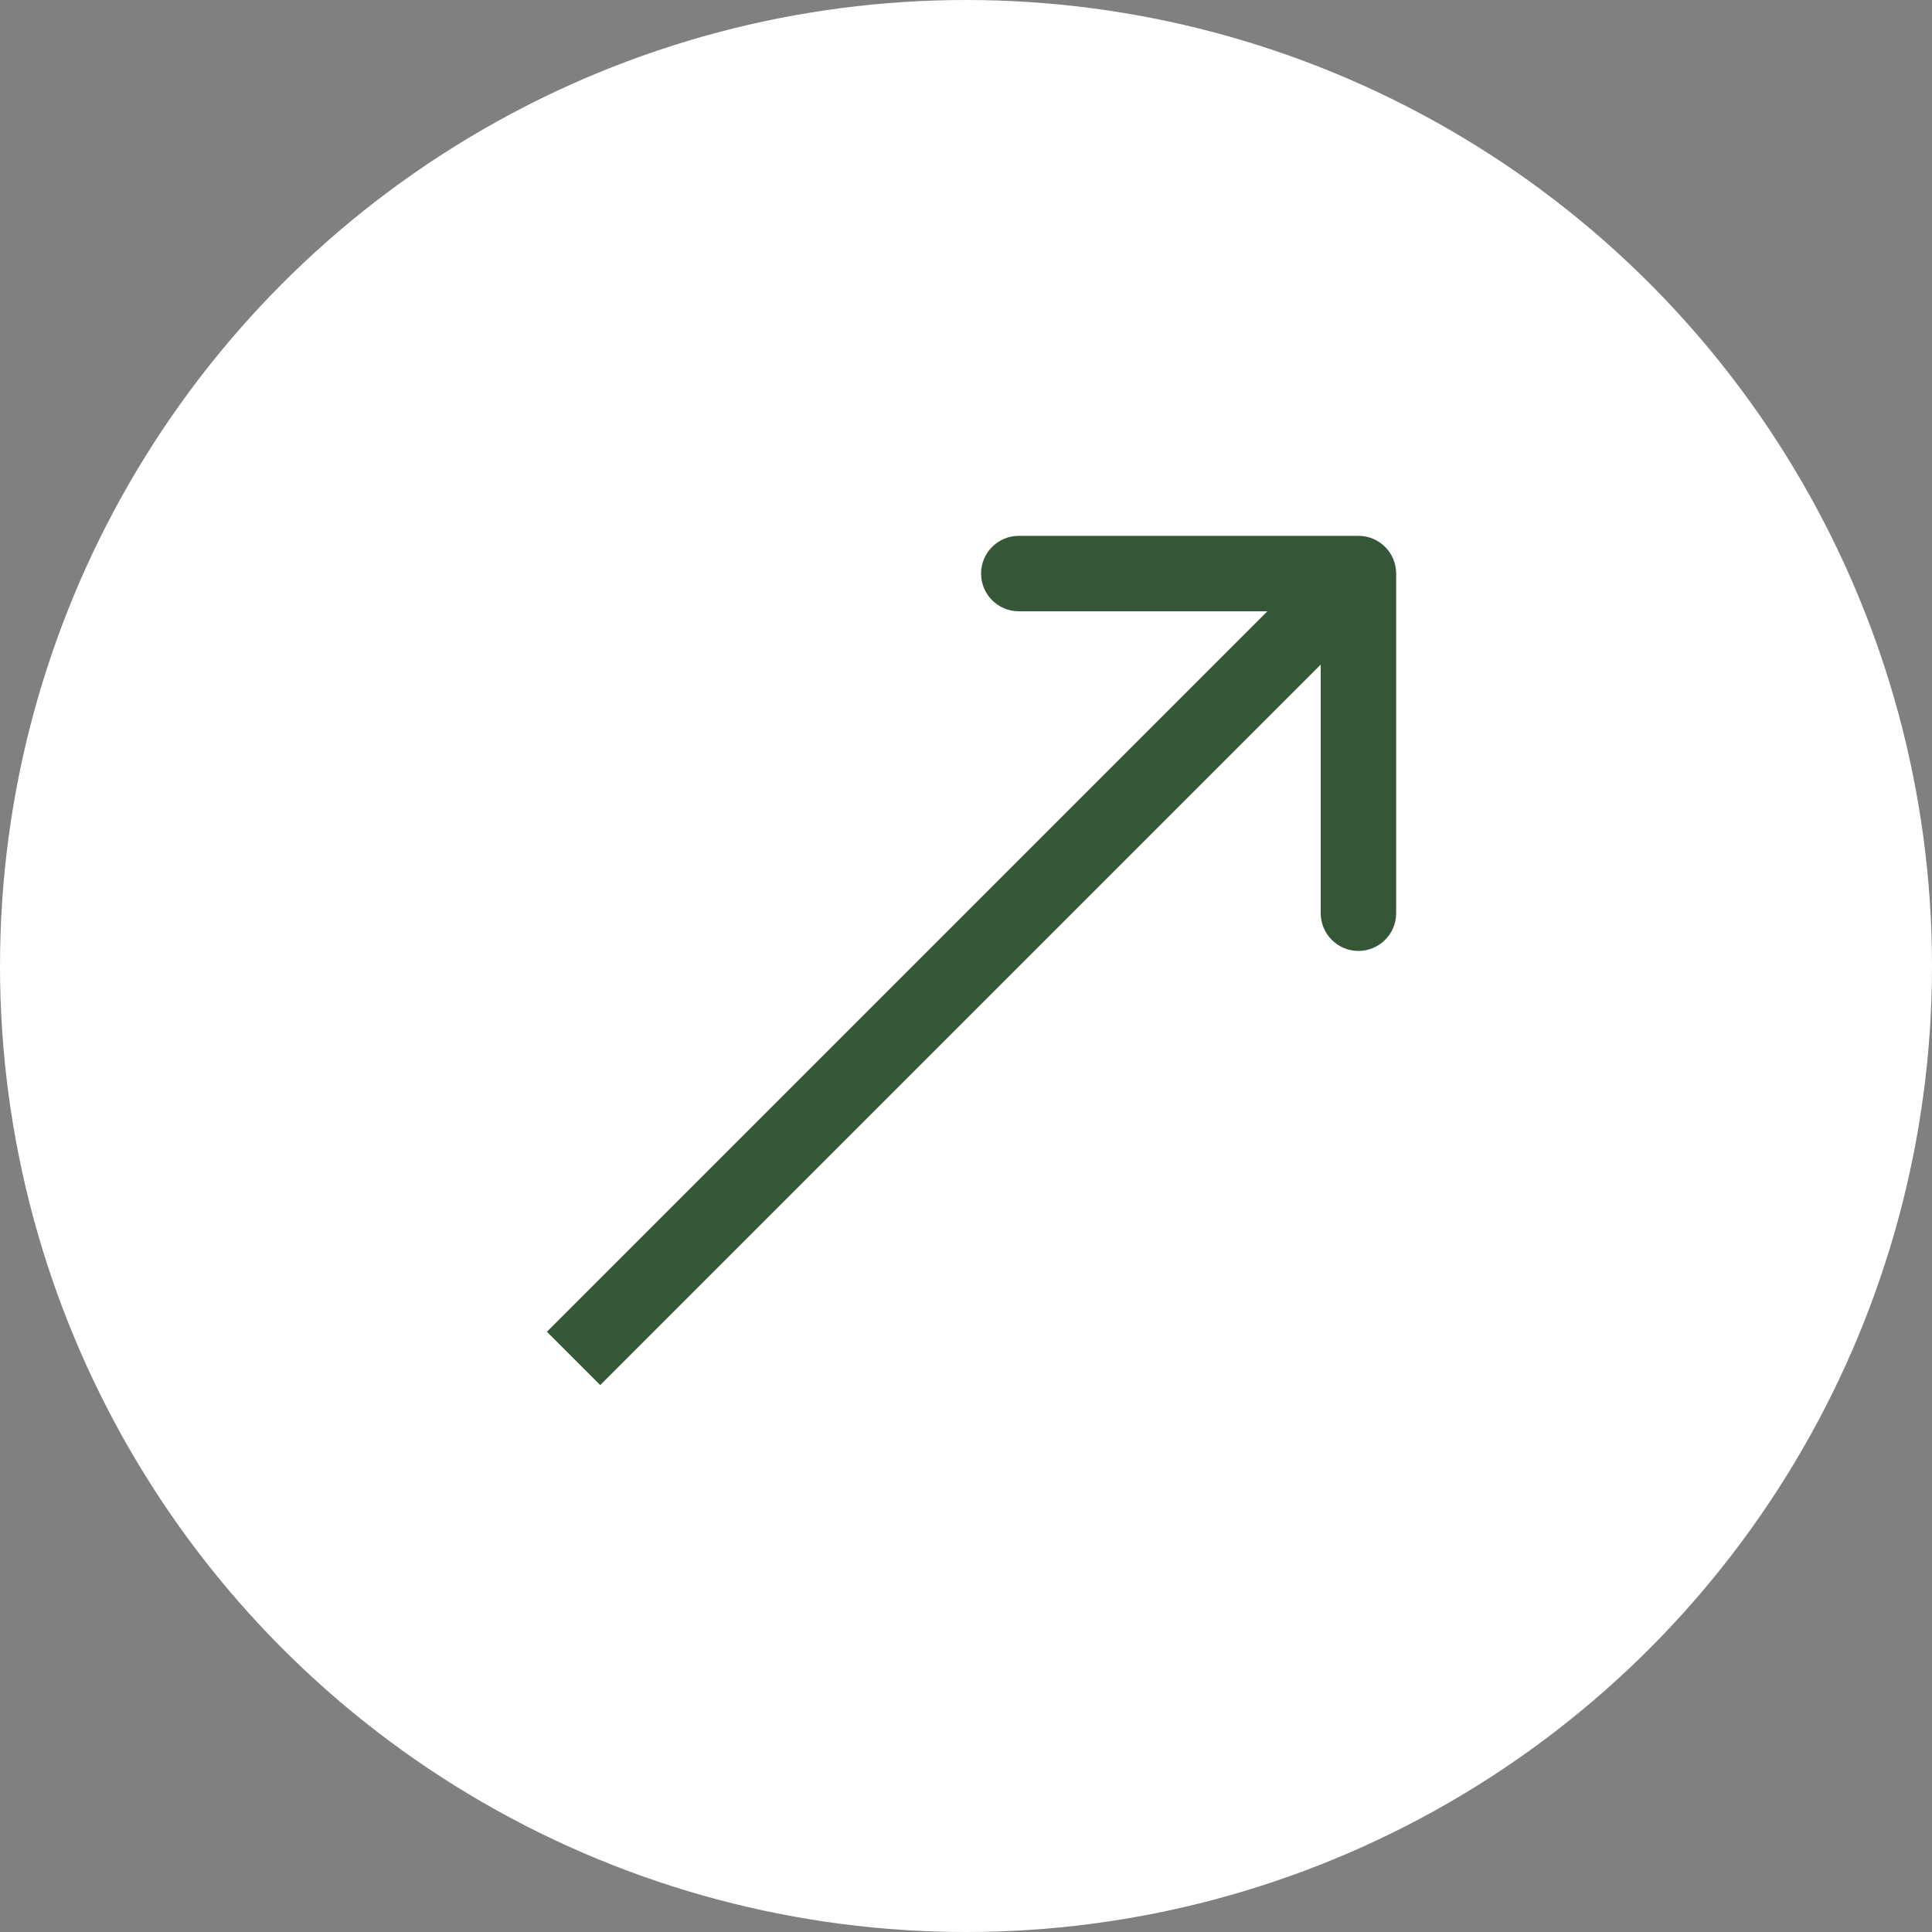
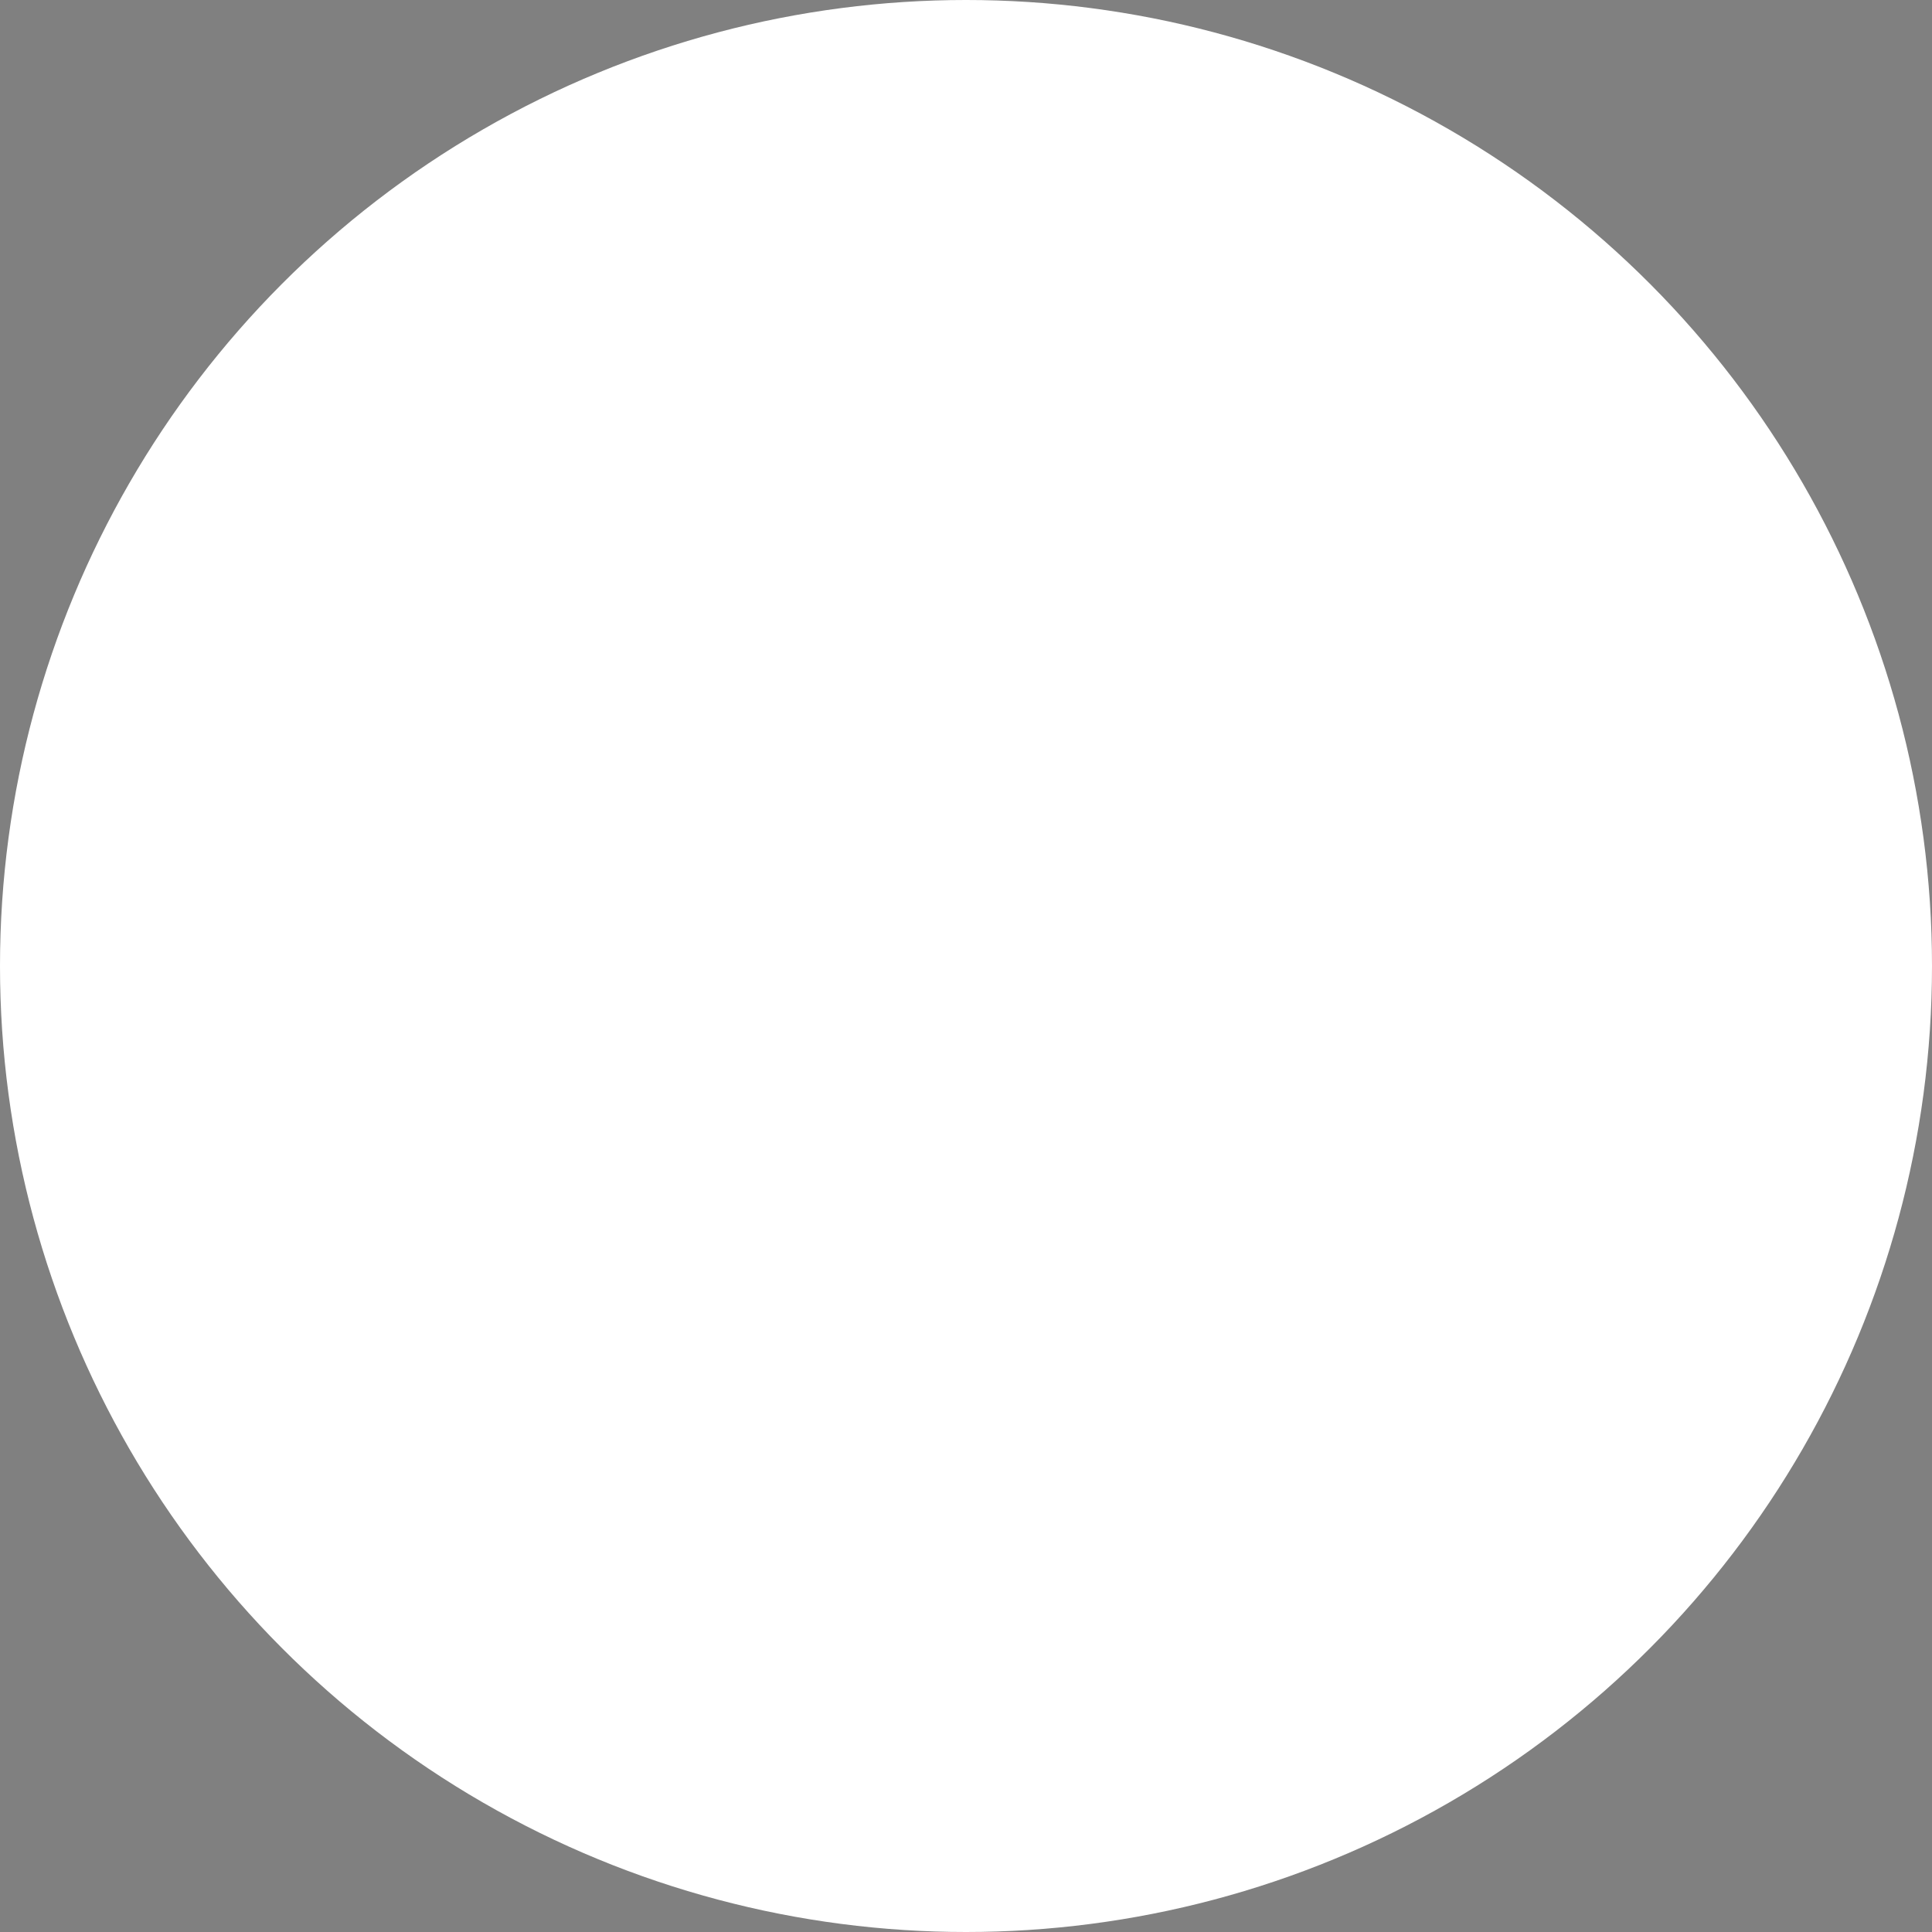
<svg xmlns="http://www.w3.org/2000/svg" width="40" height="40" viewBox="0 0 40 40" fill="none">
  <rect x="0" y="0" width="40" height="40" fill="#808080" stroke="none" />
  <circle cx="20" cy="20" r="20" fill="white" />
-   <path d="M28.906 11.875C28.906 11.444 28.556 11.094 28.125 11.094H21.094C20.662 11.094 20.312 11.444 20.312 11.875C20.312 12.306 20.662 12.656 21.094 12.656H27.344V18.906C27.344 19.338 27.694 19.688 28.125 19.688C28.556 19.688 28.906 19.338 28.906 18.906V11.875ZM11.875 28.125L12.427 28.677L28.677 12.427L28.125 11.875L27.573 11.323L11.323 27.573L11.875 28.125Z" fill="#355737" />
</svg>